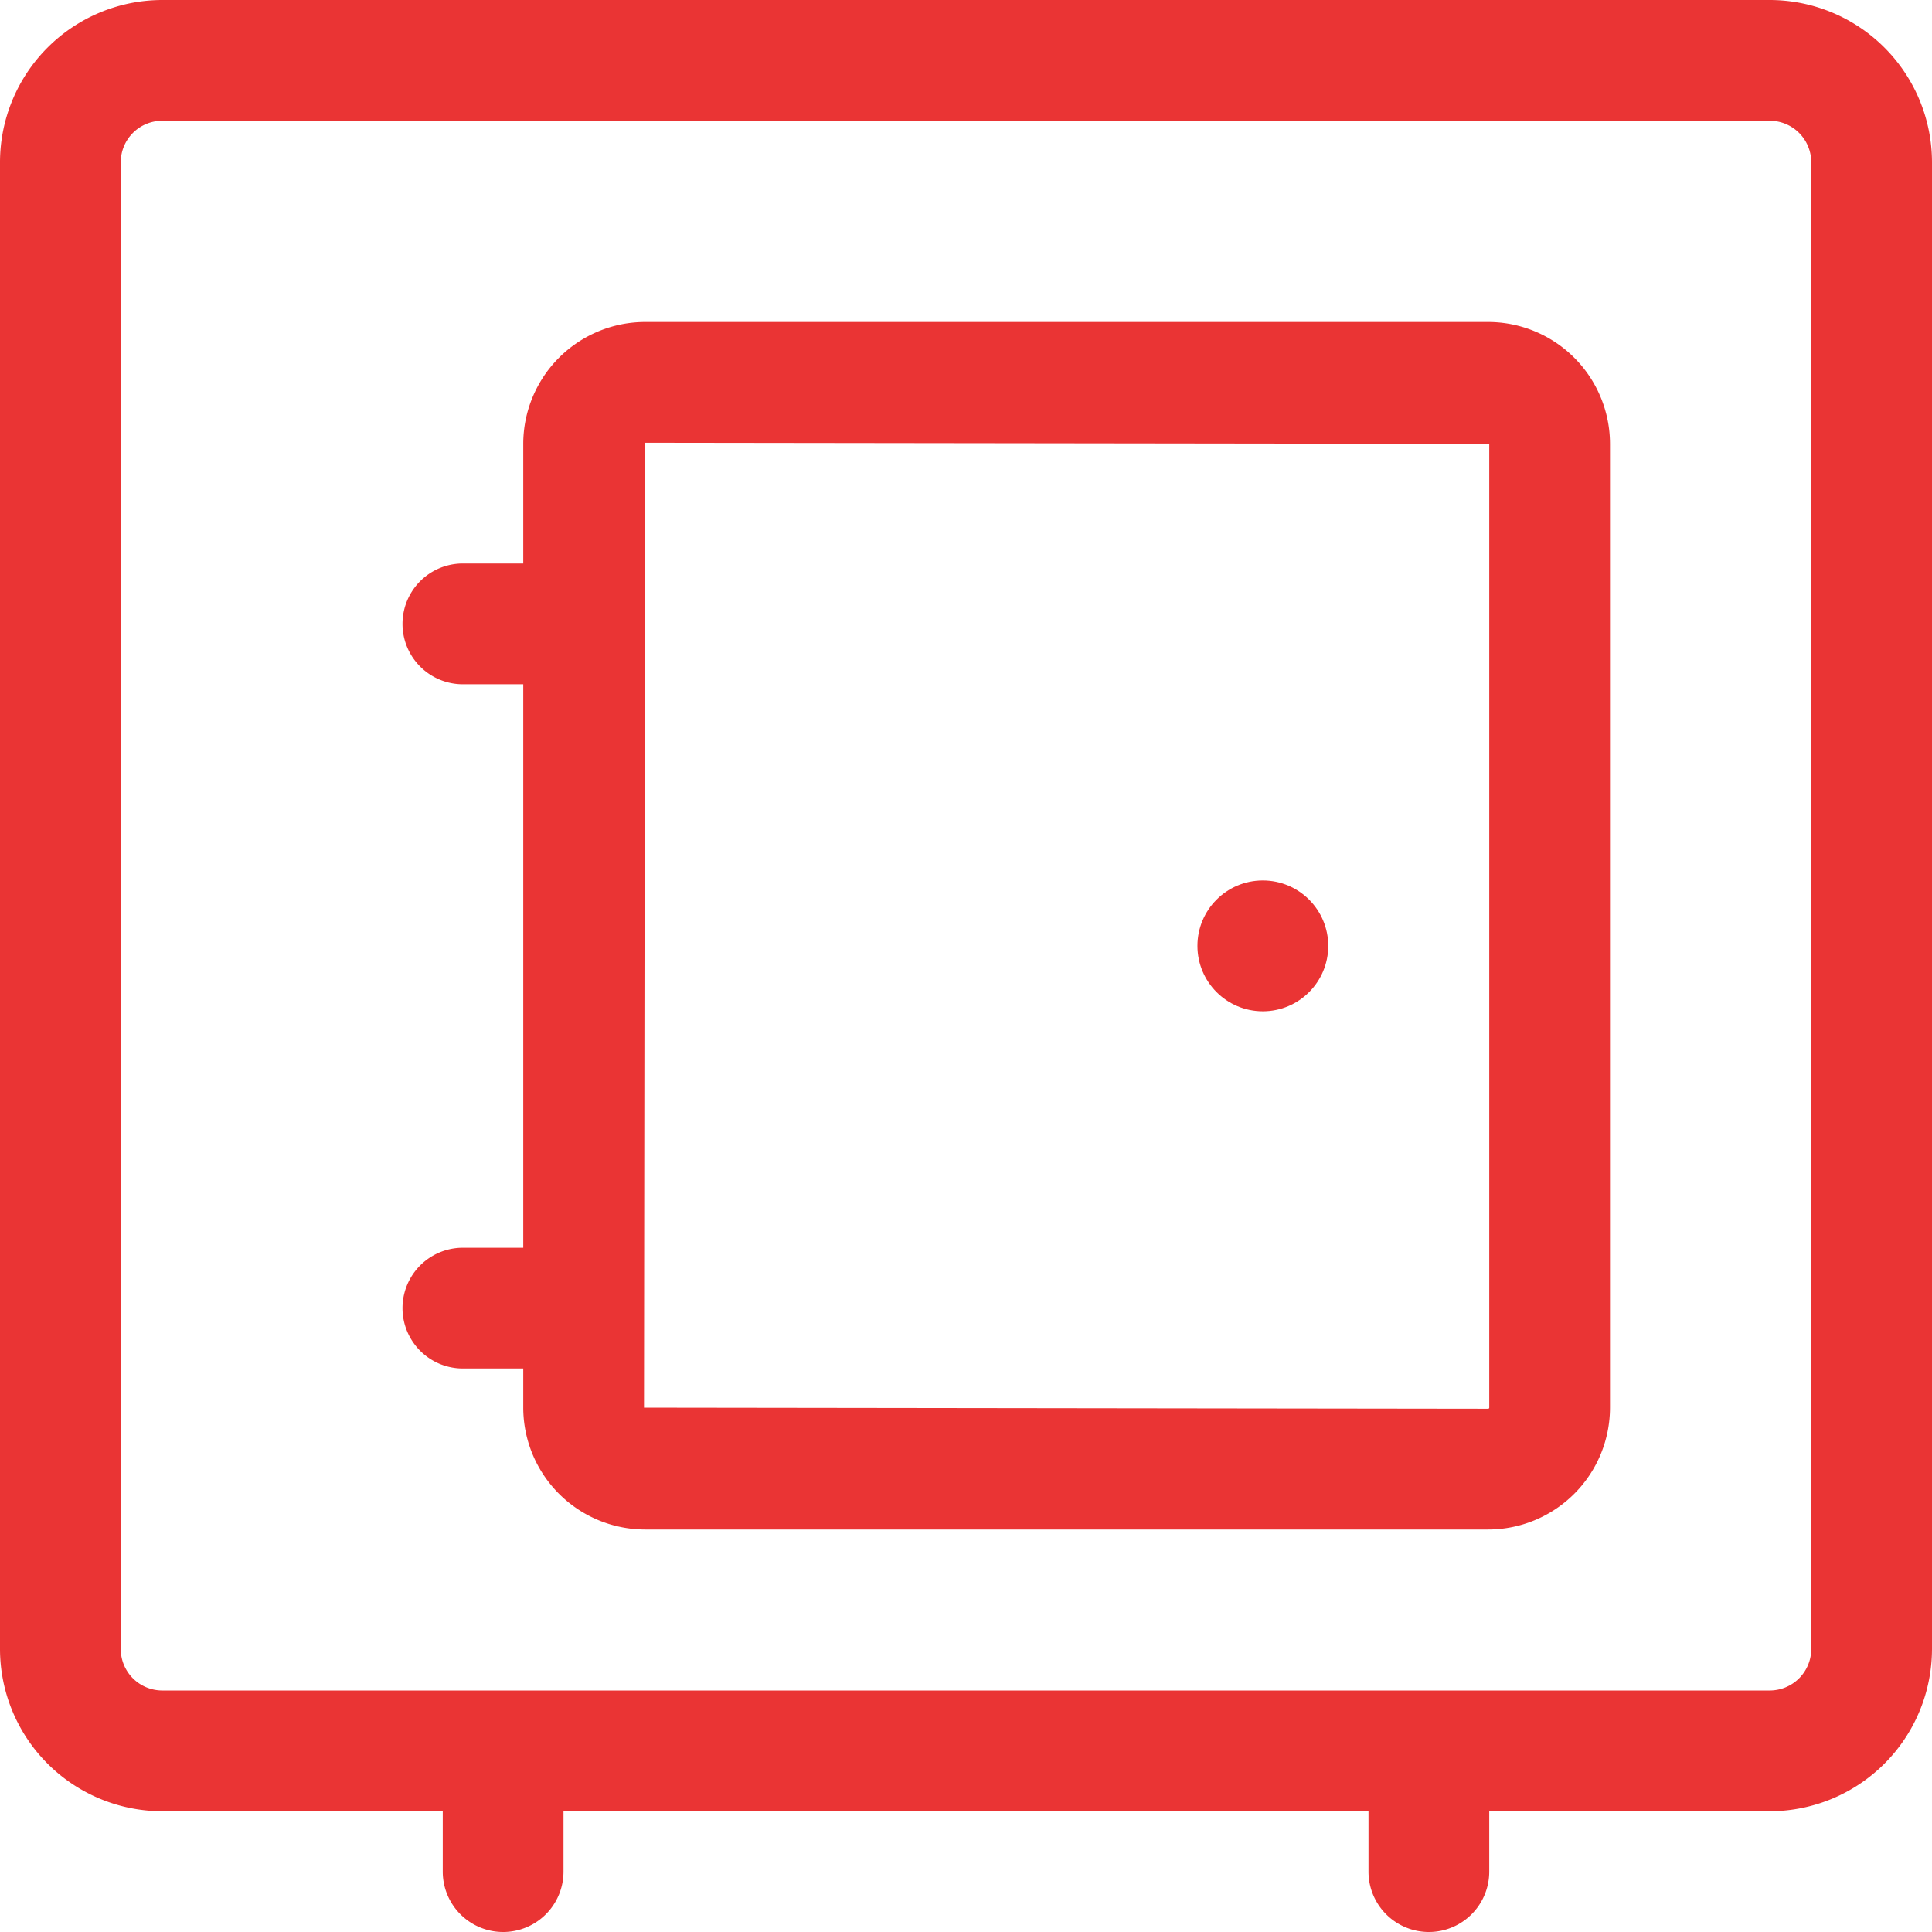
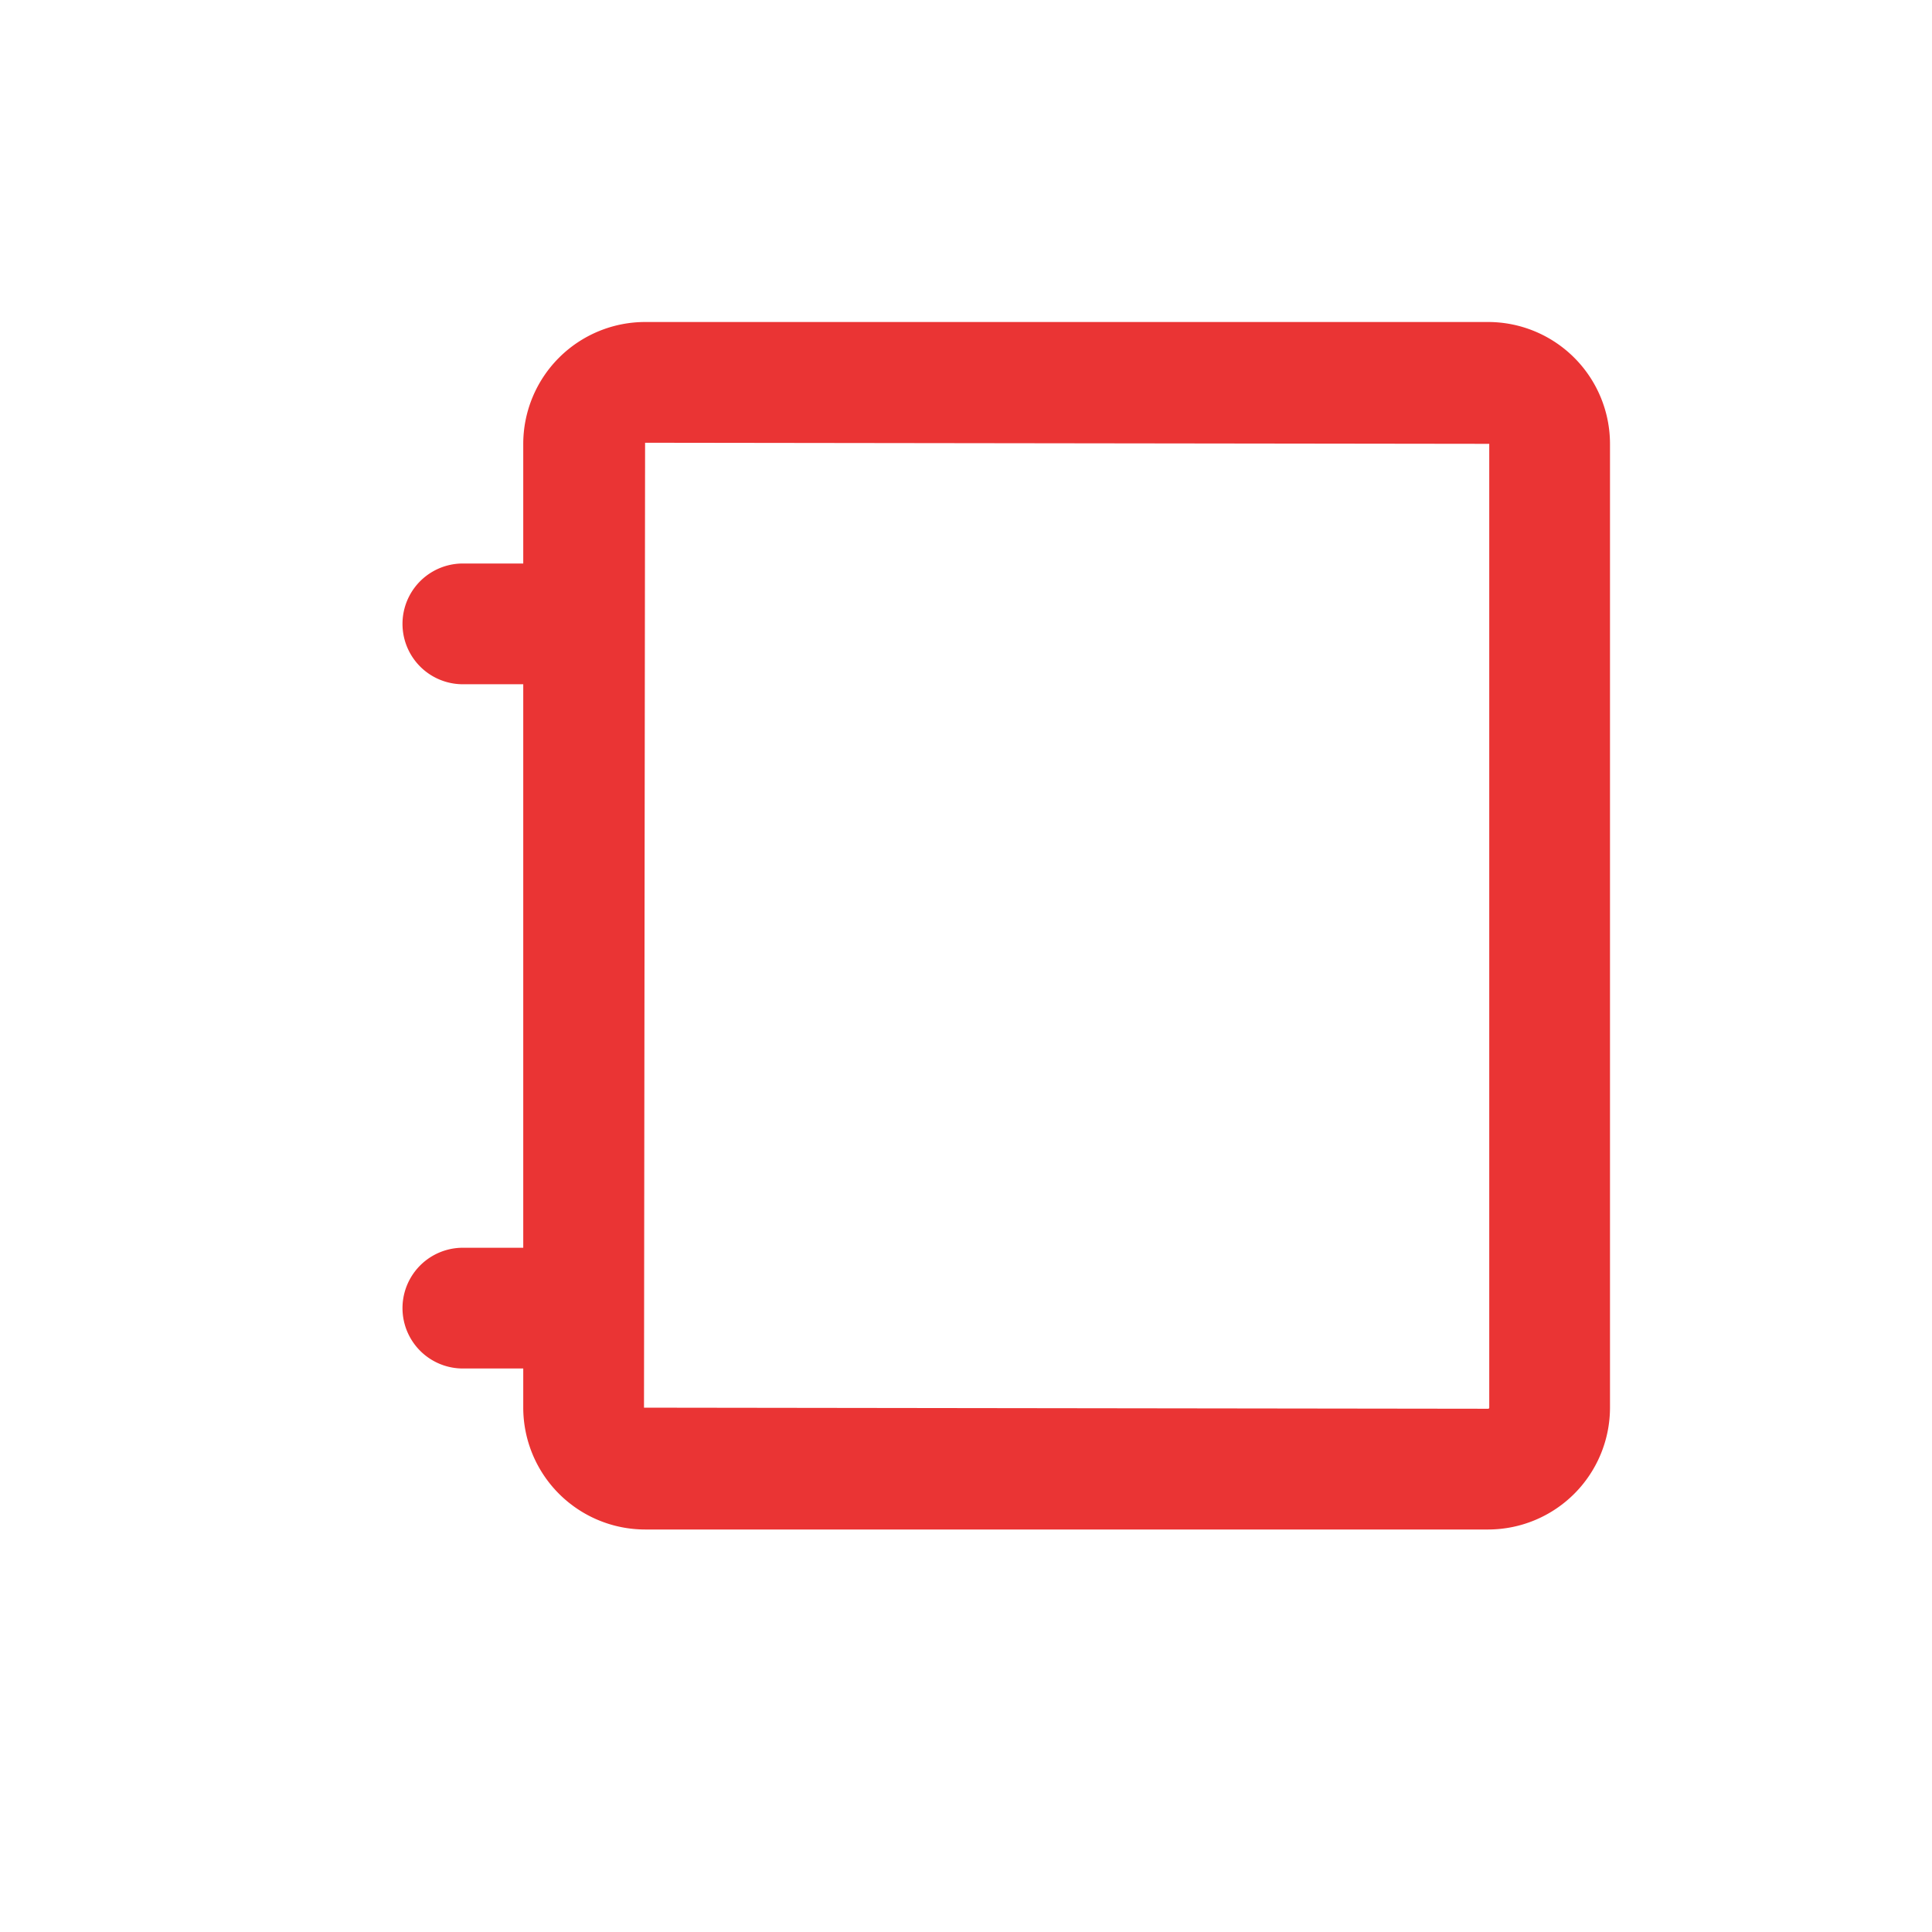
<svg xmlns="http://www.w3.org/2000/svg" id="Layer_1" data-name="Layer 1" viewBox="0 0 48 48">
  <defs>
    <style>.cls-1{fill:#ea3434;}</style>
  </defs>
-   <circle class="cls-1" cx="31.375" cy="23.5" r="1.625" />
-   <path class="cls-1" d="M43.97,0H4.03A4.035,4.035,0,0,0,0,4.03V40.97A4.035,4.035,0,0,0,4.03,45H11v1.5a1.5,1.5,0,0,0,3,0V45H34v1.5a1.5,1.5,0,0,0,3,0V45h6.97A4.035,4.035,0,0,0,48,40.97V4.03A4.035,4.035,0,0,0,43.97,0ZM45,40.97A1.031,1.031,0,0,1,43.97,42H4.03A1.031,1.031,0,0,1,3,40.97V4.03A1.031,1.031,0,0,1,4.03,3H43.97A1.031,1.031,0,0,1,45,4.03Z" />
  <path class="cls-1" d="M36.973,8H16.027A3.031,3.031,0,0,0,13,11.027V14H11.5a1.5,1.5,0,0,0,0,3H13V31H11.5a1.5,1.5,0,0,0,0,3H13v.973A3.031,3.031,0,0,0,16.027,38H36.973A3.031,3.031,0,0,0,40,34.973V11.027A3.031,3.031,0,0,0,36.973,8ZM37,34.973a.027.027,0,0,1-.027.027L16,34.973,16.027,11,37,11.027Z" />
</svg>